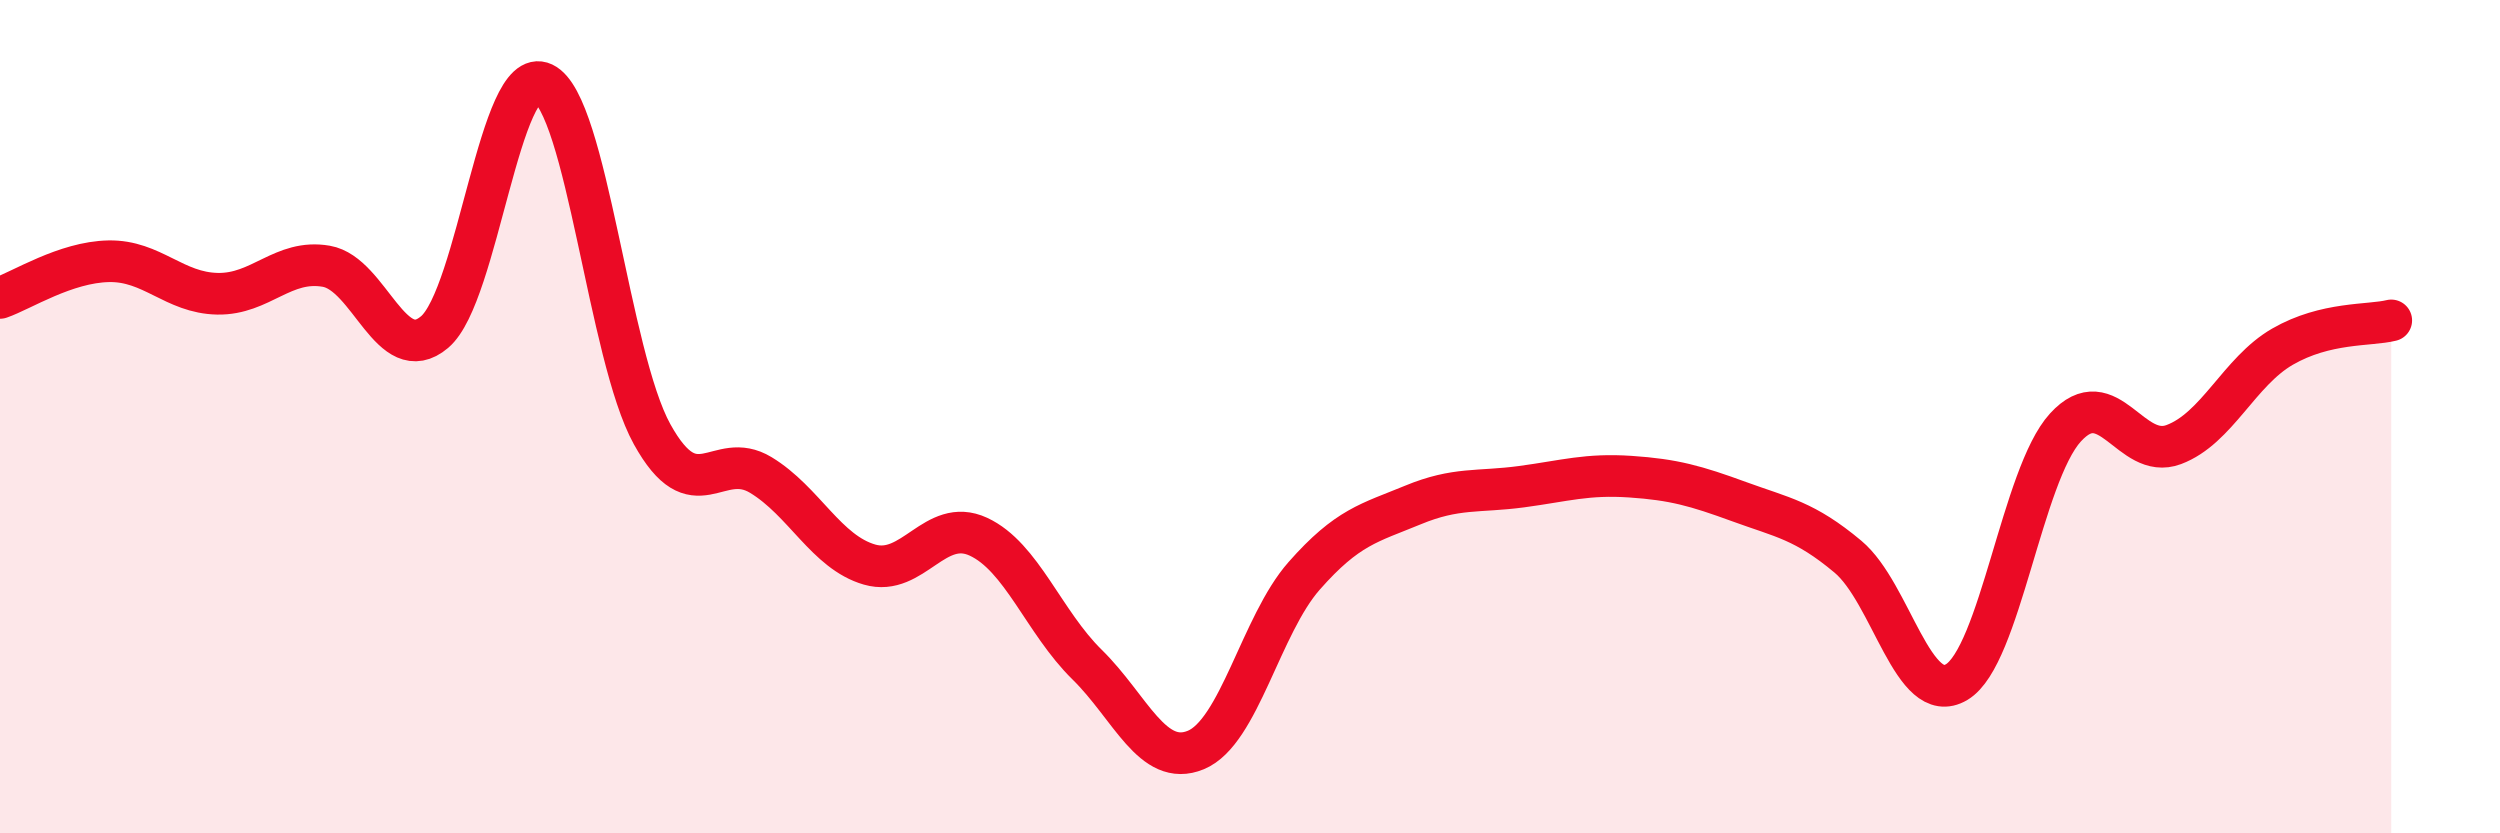
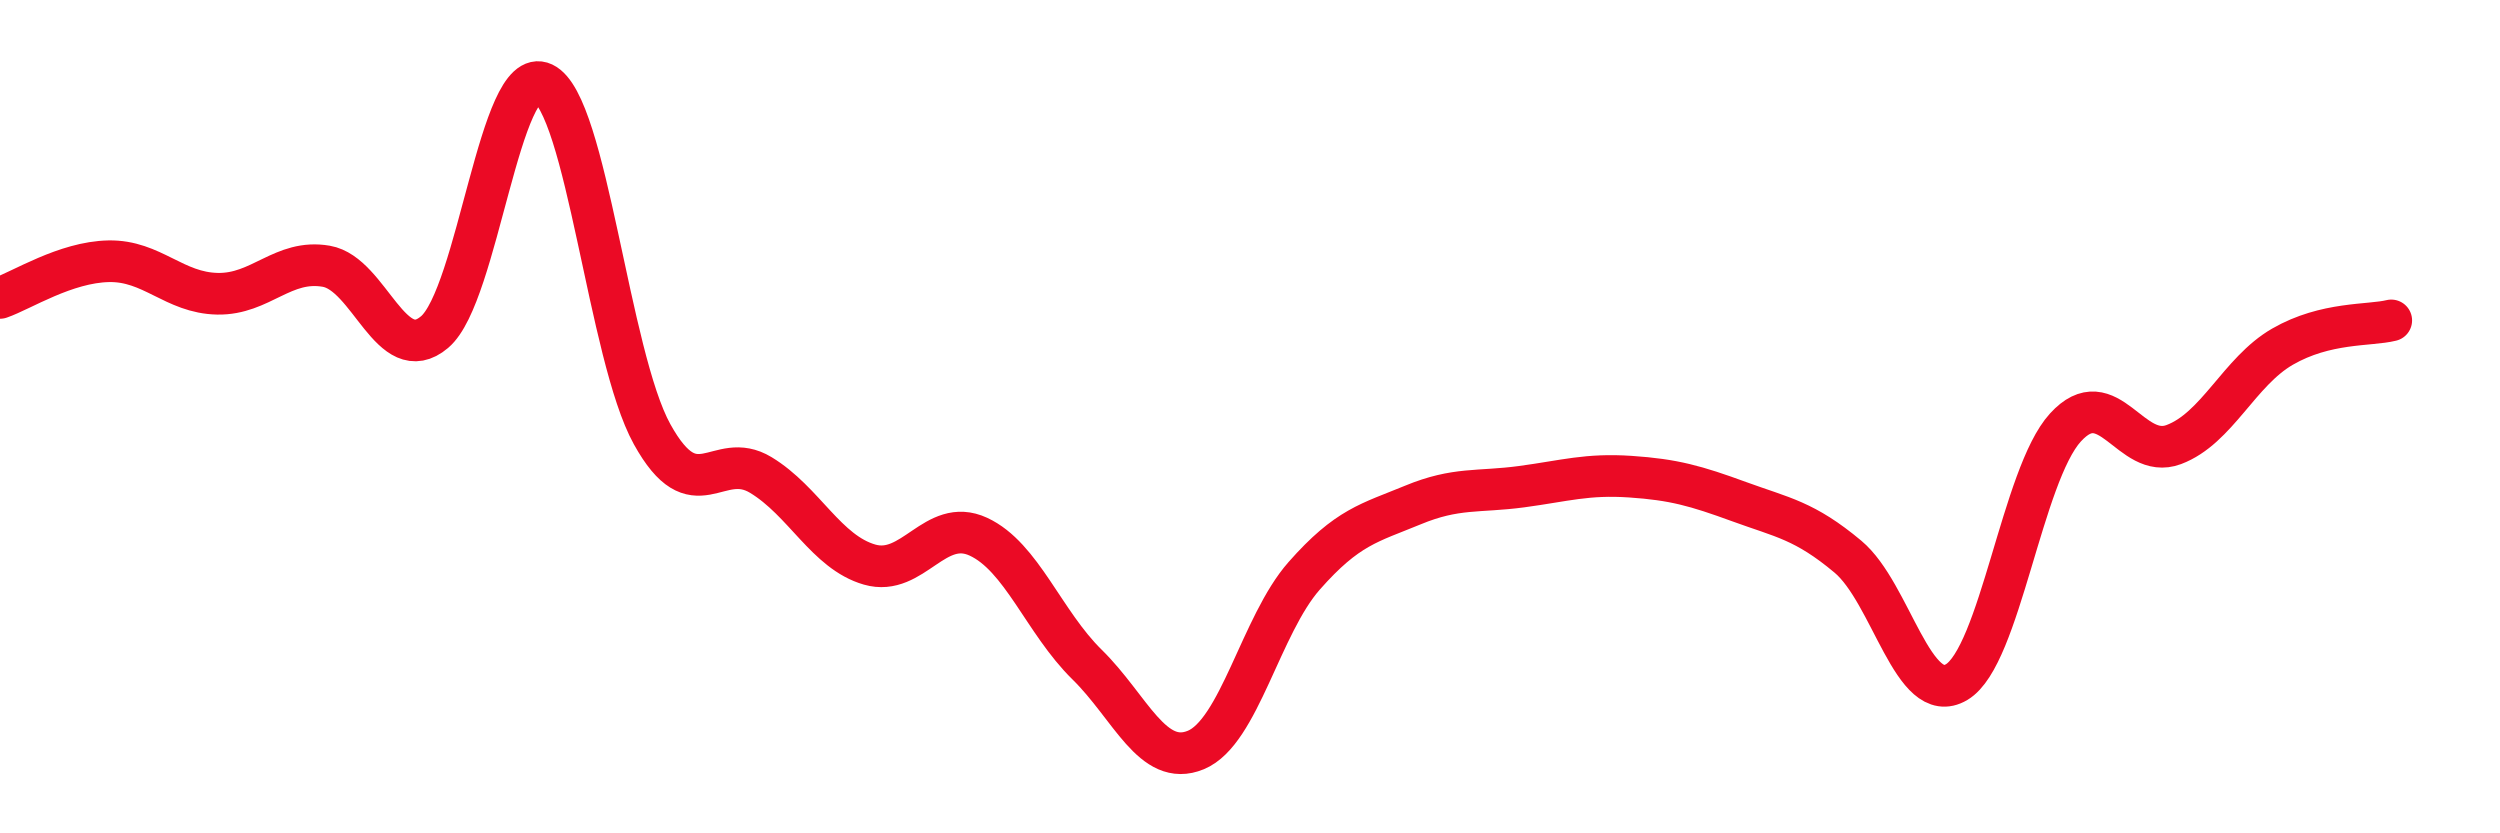
<svg xmlns="http://www.w3.org/2000/svg" width="60" height="20" viewBox="0 0 60 20">
-   <path d="M 0,7.15 C 0.52,6.97 1.57,6.29 2.61,6.27 C 3.65,6.25 4.18,7.03 5.22,7.05 C 6.26,7.07 6.79,6.21 7.83,6.39 C 8.87,6.57 9.39,8.85 10.43,7.97 C 11.47,7.09 12,1.51 13.04,2 C 14.08,2.49 14.61,8.54 15.65,10.42 C 16.69,12.3 17.22,10.77 18.26,11.4 C 19.3,12.03 19.83,13.25 20.87,13.55 C 21.91,13.85 22.44,12.4 23.48,12.88 C 24.52,13.36 25.05,14.93 26.09,15.95 C 27.13,16.97 27.66,18.43 28.7,18 C 29.74,17.57 30.26,15 31.3,13.82 C 32.34,12.64 32.87,12.55 33.91,12.12 C 34.95,11.69 35.48,11.82 36.52,11.68 C 37.56,11.54 38.09,11.37 39.13,11.44 C 40.17,11.51 40.7,11.66 41.74,12.04 C 42.78,12.42 43.31,12.49 44.35,13.36 C 45.39,14.23 45.92,16.99 46.96,16.37 C 48,15.75 48.53,11.4 49.57,10.26 C 50.61,9.12 51.13,11.06 52.17,10.67 C 53.21,10.28 53.74,8.92 54.78,8.32 C 55.82,7.72 56.87,7.82 57.39,7.69L57.39 20L0 20Z" fill="#EB0A25" opacity="0.1" stroke-linecap="round" stroke-linejoin="round" />
  <path d="M 0,7.15 C 0.52,6.97 1.57,6.29 2.61,6.27 C 3.65,6.25 4.18,7.03 5.22,7.05 C 6.26,7.07 6.79,6.21 7.83,6.39 C 8.87,6.57 9.39,8.85 10.43,7.97 C 11.47,7.09 12,1.51 13.04,2 C 14.08,2.49 14.61,8.54 15.65,10.42 C 16.69,12.3 17.22,10.77 18.26,11.4 C 19.3,12.03 19.83,13.25 20.87,13.55 C 21.91,13.85 22.44,12.4 23.48,12.88 C 24.52,13.36 25.05,14.93 26.09,15.95 C 27.13,16.97 27.66,18.43 28.7,18 C 29.74,17.57 30.26,15 31.3,13.82 C 32.34,12.64 32.87,12.55 33.91,12.12 C 34.95,11.69 35.48,11.82 36.52,11.68 C 37.56,11.54 38.09,11.37 39.13,11.44 C 40.17,11.51 40.7,11.66 41.74,12.04 C 42.78,12.42 43.31,12.49 44.35,13.36 C 45.39,14.23 45.92,16.99 46.96,16.37 C 48,15.75 48.53,11.4 49.57,10.26 C 50.61,9.12 51.13,11.06 52.17,10.67 C 53.21,10.28 53.74,8.92 54.78,8.32 C 55.82,7.72 56.87,7.82 57.39,7.69" stroke="#EB0A25" stroke-width="1" fill="none" stroke-linecap="round" stroke-linejoin="round" />
</svg>